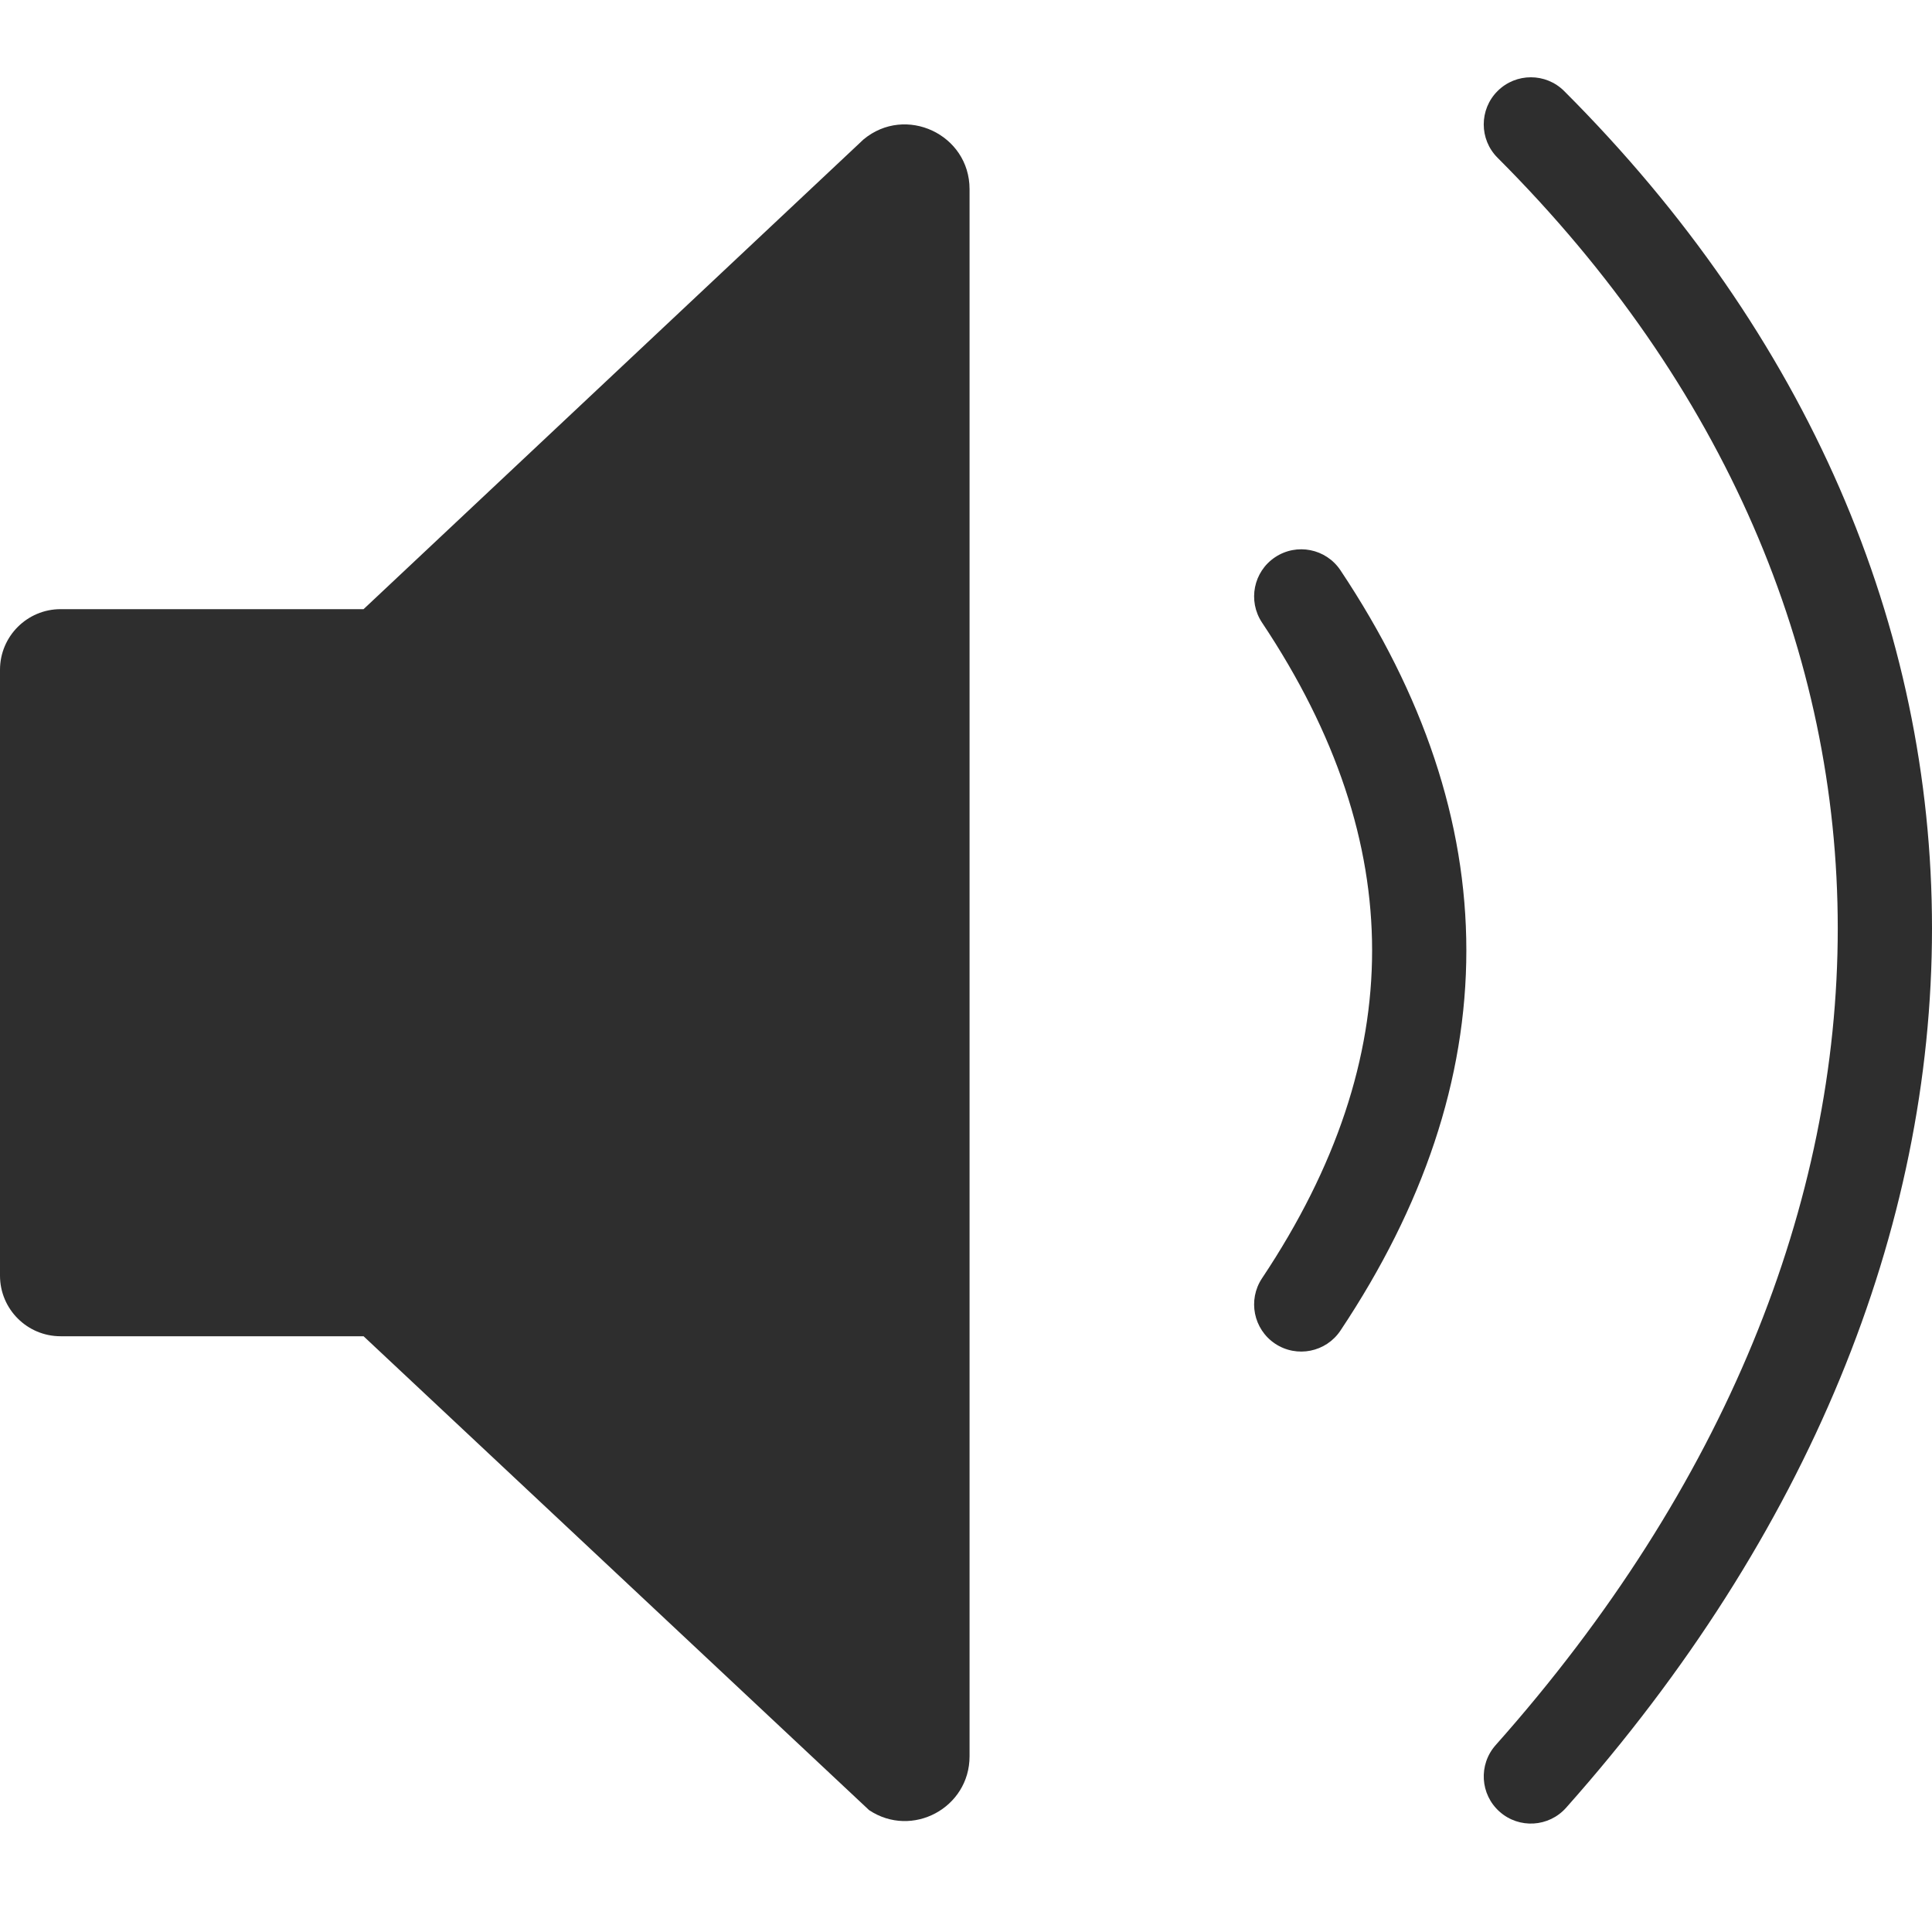
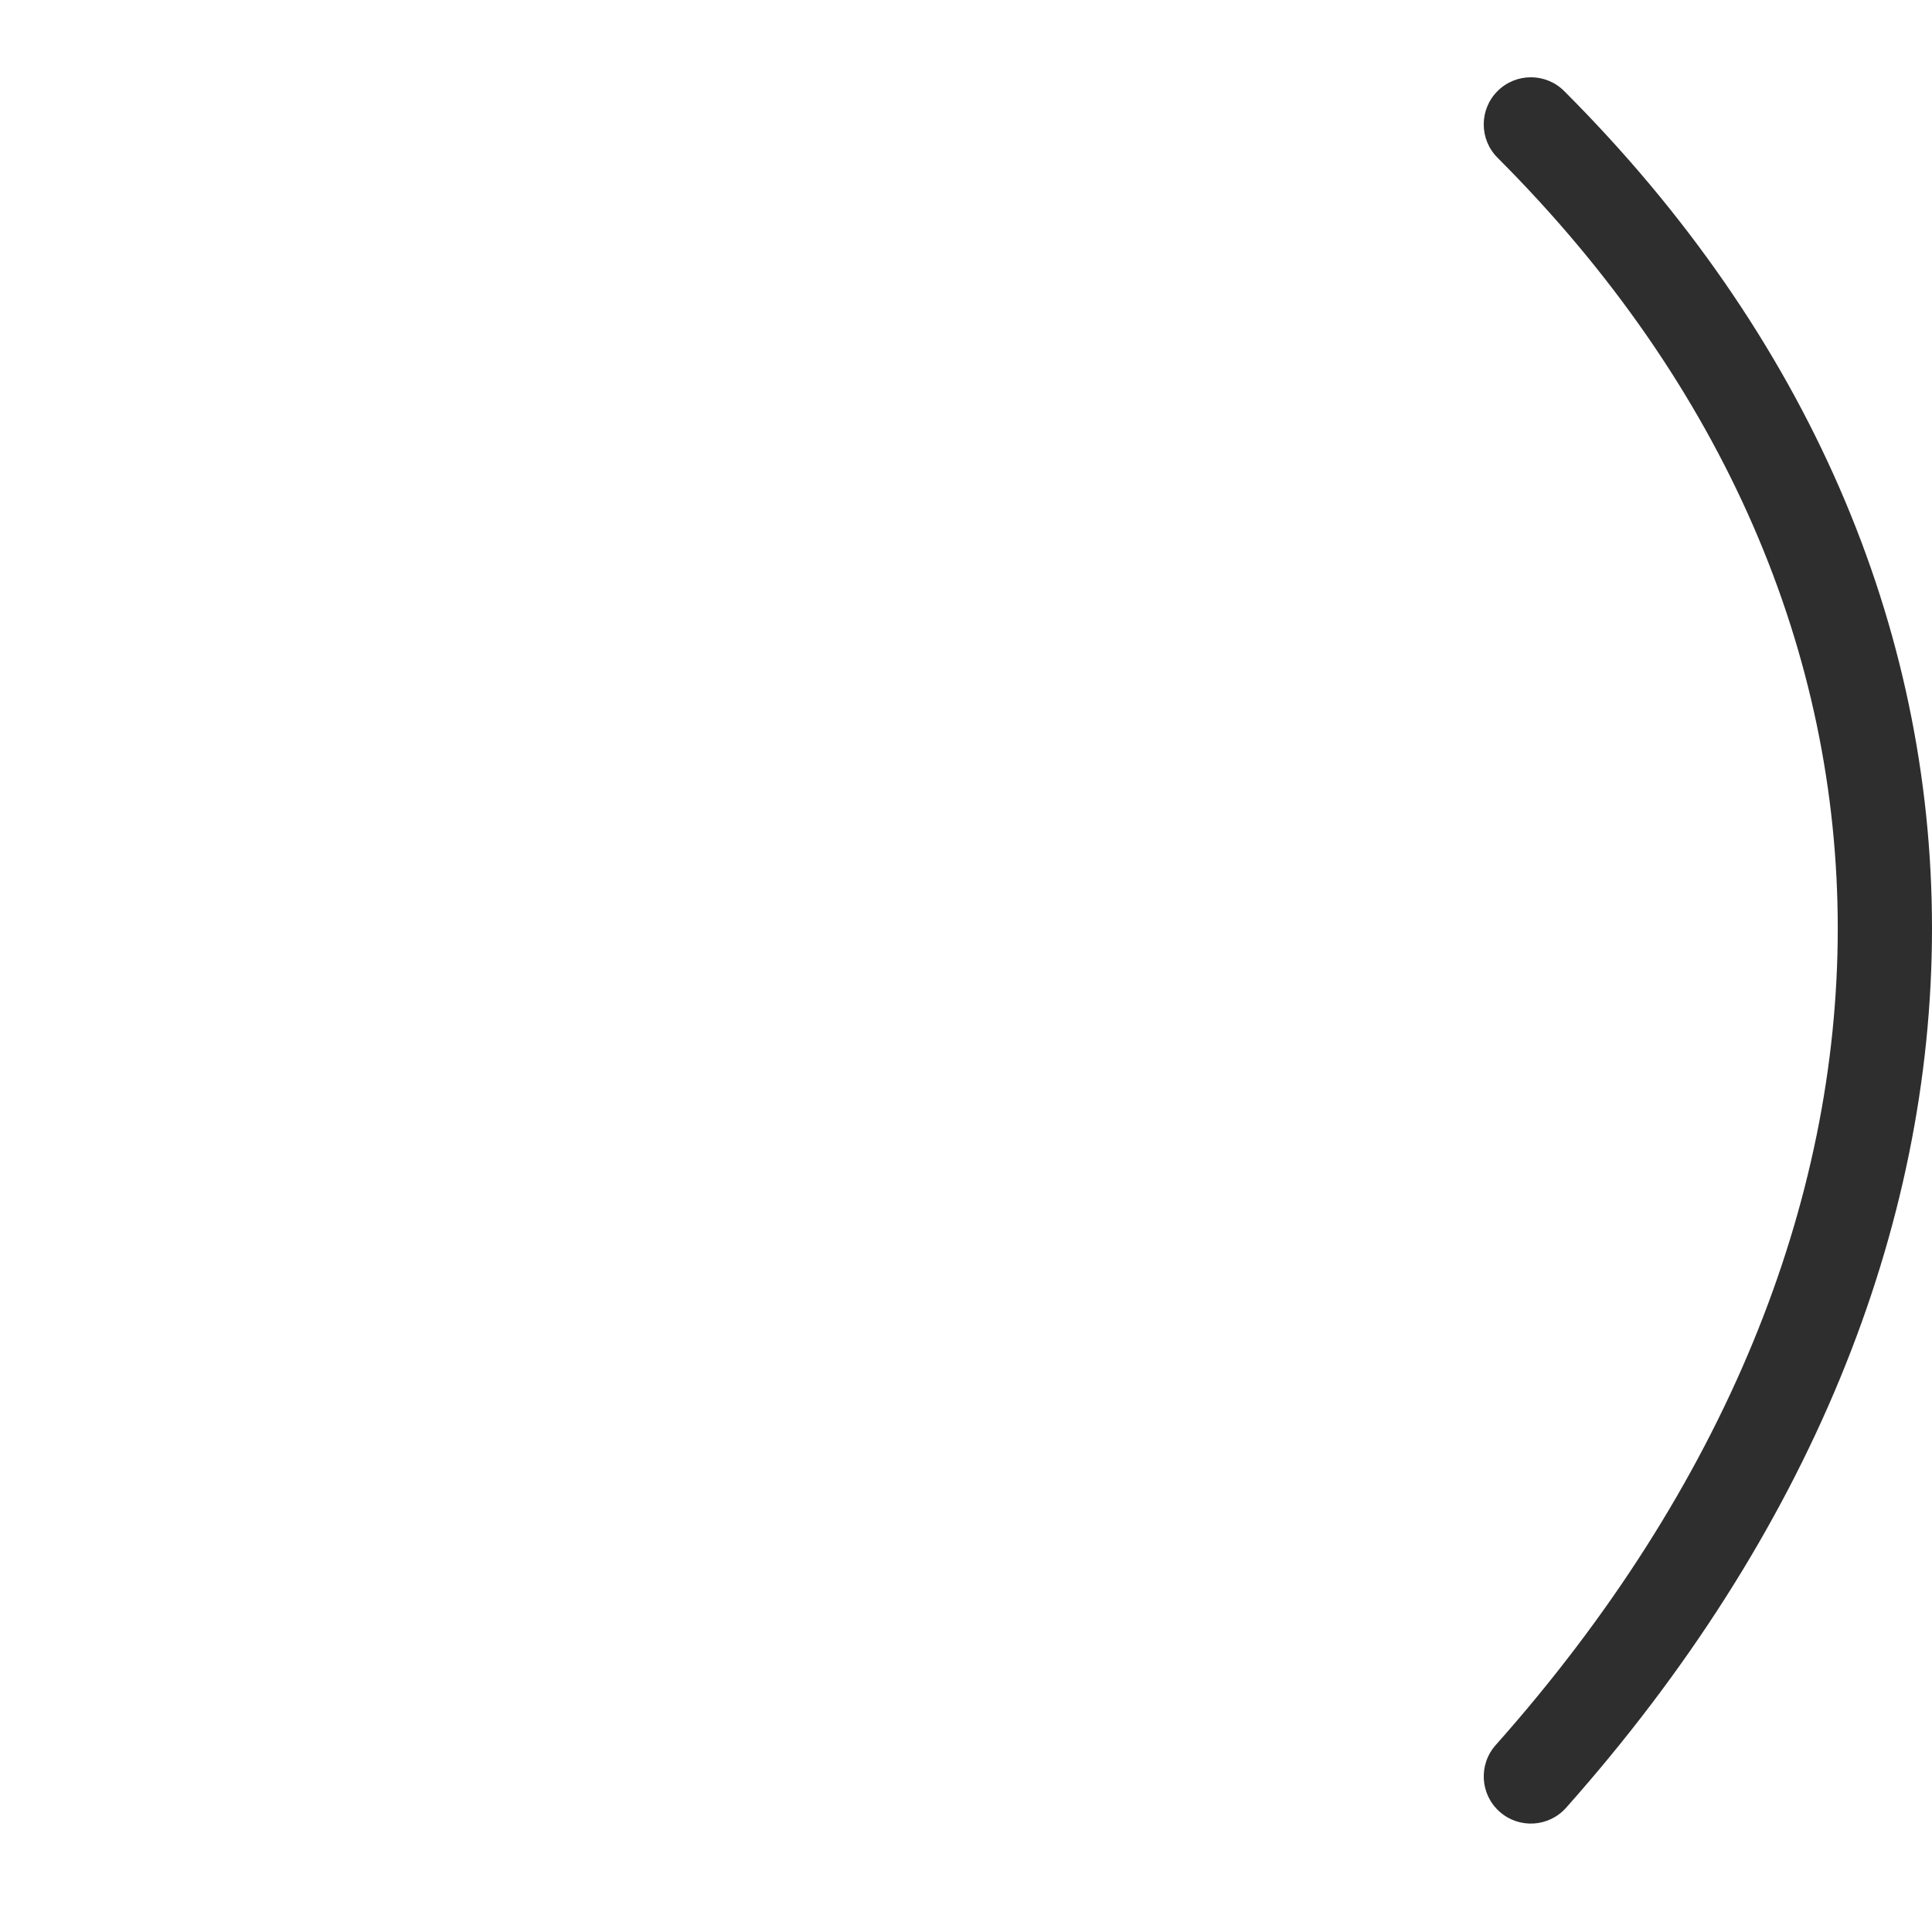
<svg xmlns="http://www.w3.org/2000/svg" fill="none" viewBox="0 0 50 50" height="50" width="50">
-   <path fill="#2E2E2E" d="M32.999 14.421C33.56 14.047 34.317 14.198 34.691 14.759C36.833 17.972 37.949 21.257 37.949 24.597C37.949 27.937 36.833 31.222 34.691 34.435C34.317 34.996 33.56 35.147 32.999 34.774C32.439 34.4 32.288 33.643 32.661 33.082C34.591 30.188 35.51 27.365 35.51 24.597C35.51 21.829 34.591 19.006 32.661 16.112C32.288 15.551 32.439 14.794 32.999 14.421Z" clip-rule="evenodd" fill-rule="evenodd" />
  <path fill="#2E2E2E" d="M38.756 2.357C39.233 1.881 40.005 1.881 40.481 2.357C46.795 8.671 50 16.226 50 24.024C50 31.814 46.803 39.728 40.53 46.785C40.083 47.288 39.312 47.334 38.809 46.886C38.305 46.439 38.26 45.668 38.707 45.164C44.651 38.478 47.561 31.122 47.561 24.024C47.561 16.935 44.658 9.984 38.756 4.082C38.28 3.606 38.28 2.833 38.756 2.357Z" clip-rule="evenodd" fill-rule="evenodd" />
-   <path fill="#2E2E2E" d="M22.347 3.609L9.409 15.765H1.568C0.703 15.765 0 16.468 0 17.334V33.014C0 33.88 0.703 34.582 1.568 34.582H9.409L22.492 46.846C23.602 47.586 25.092 46.789 25.092 45.453V4.895C25.092 3.478 23.436 2.703 22.347 3.609Z" />
</svg>